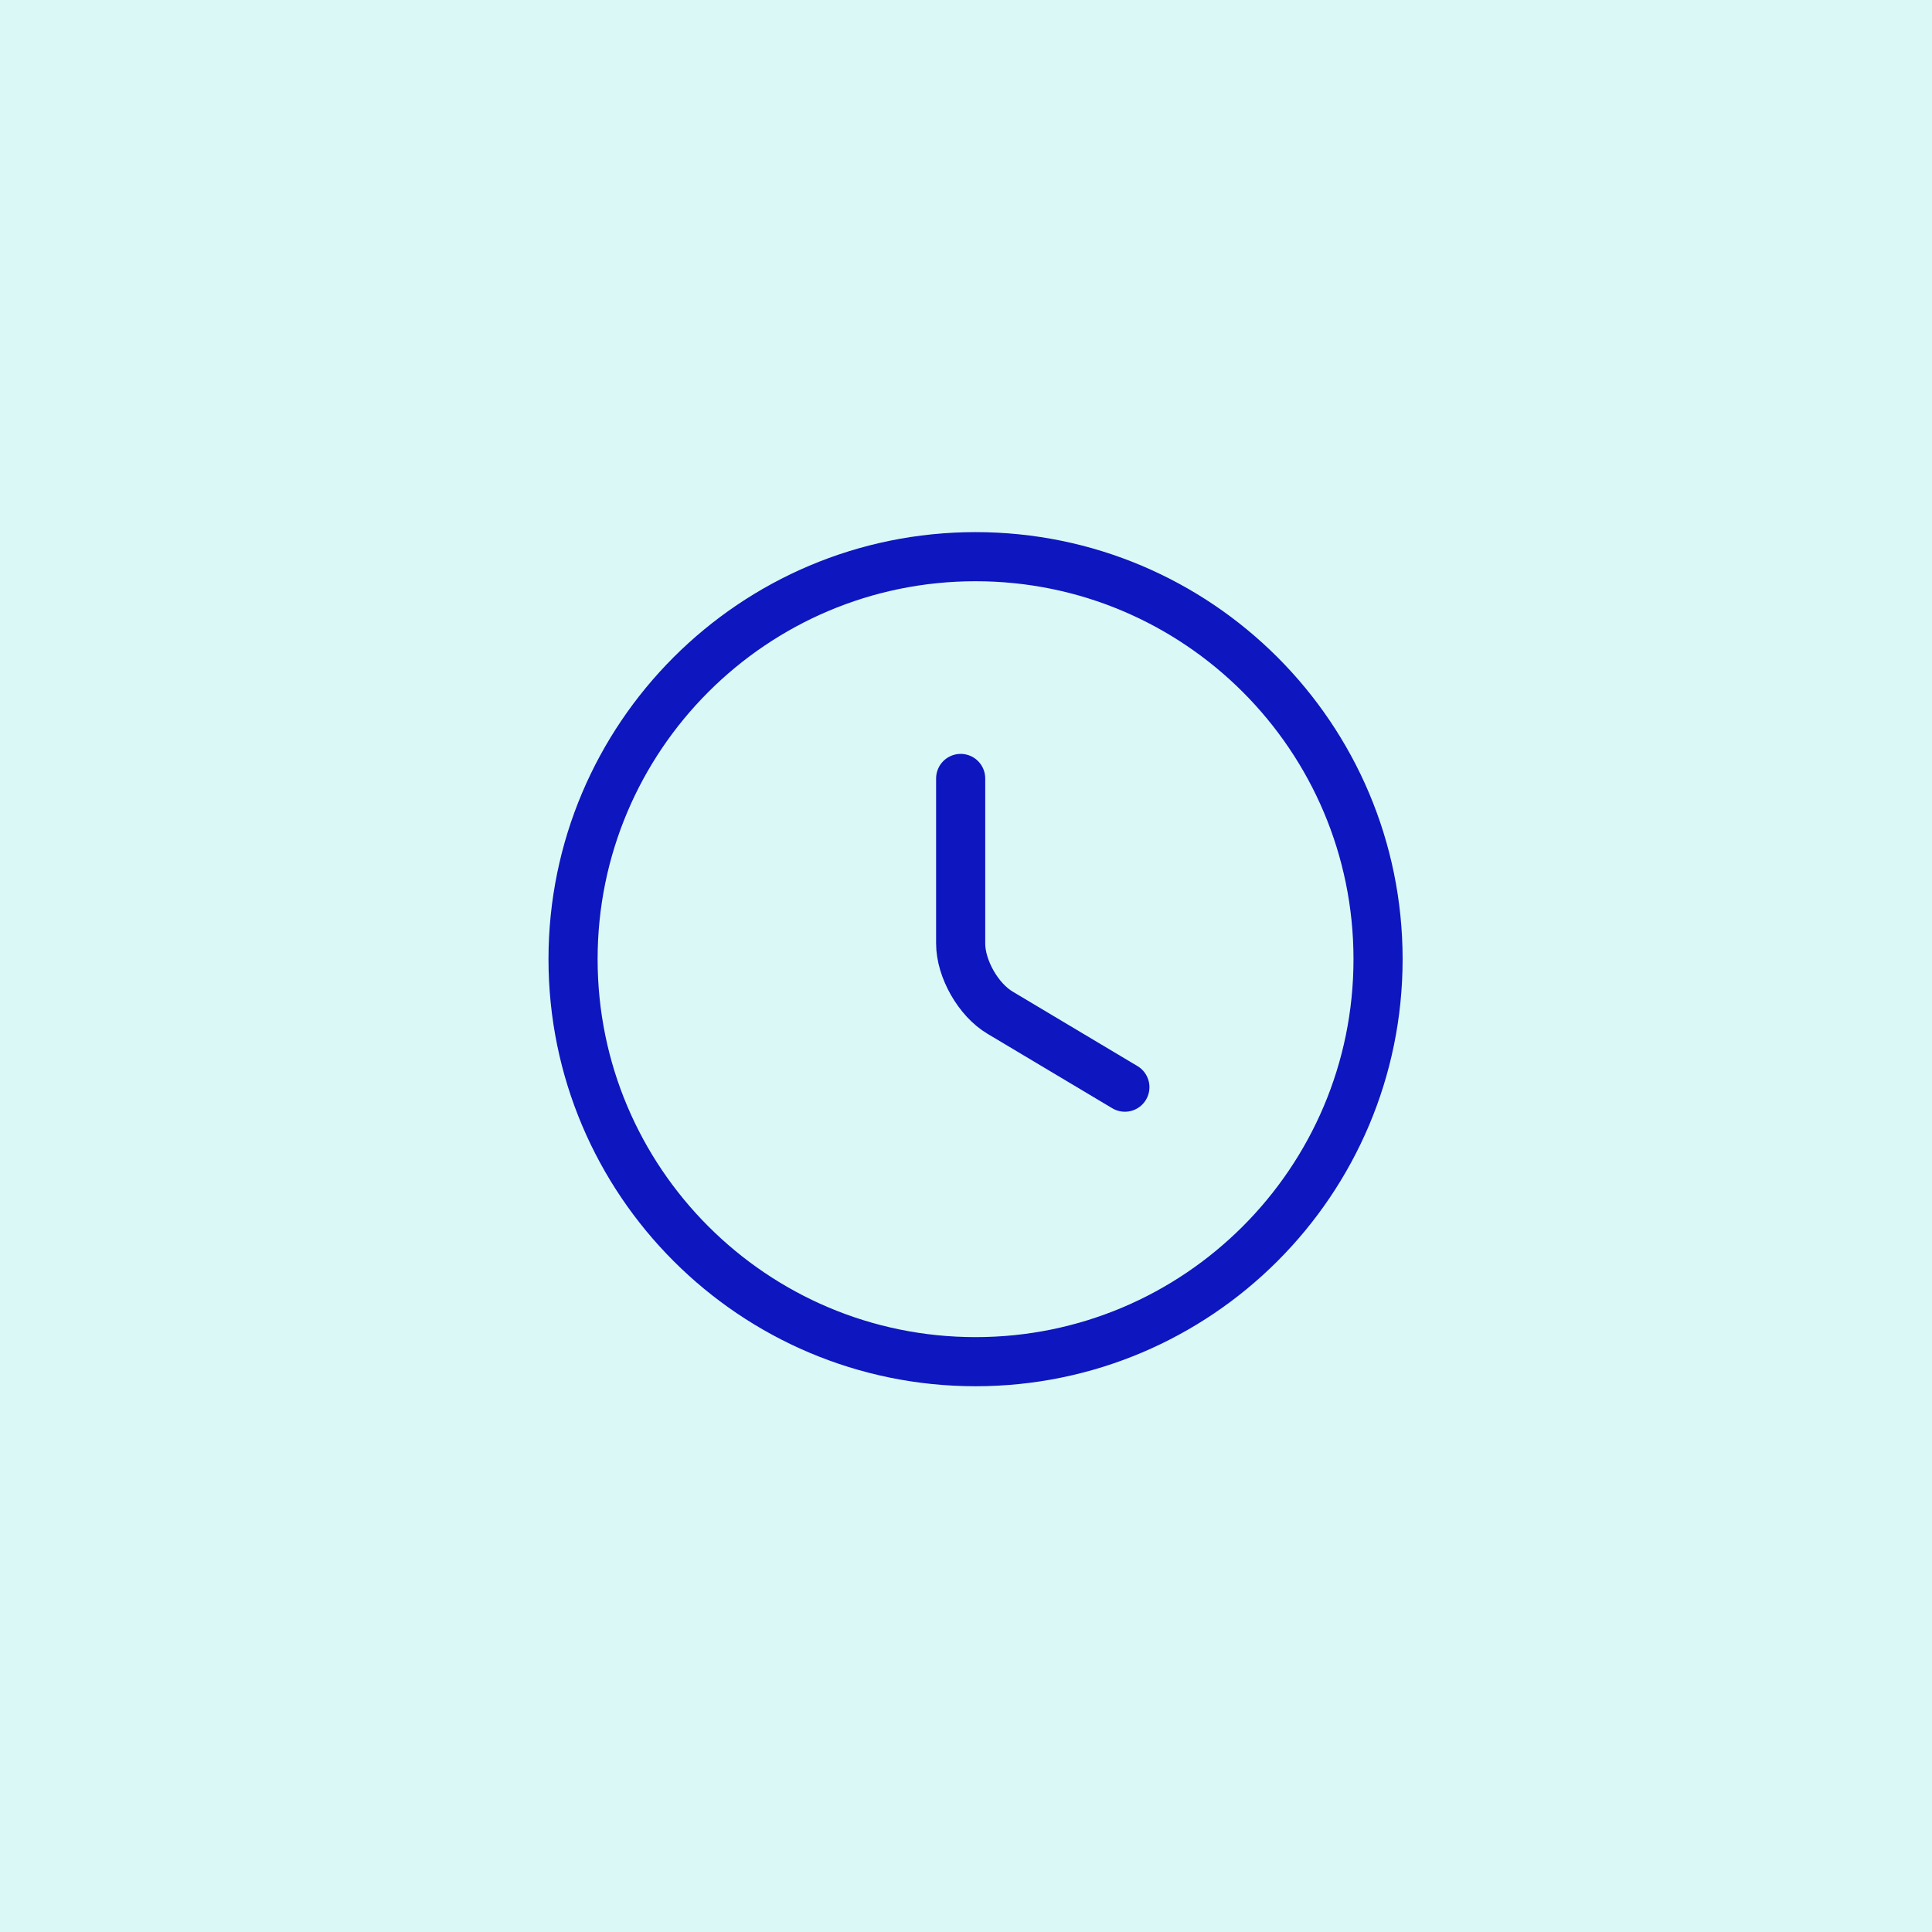
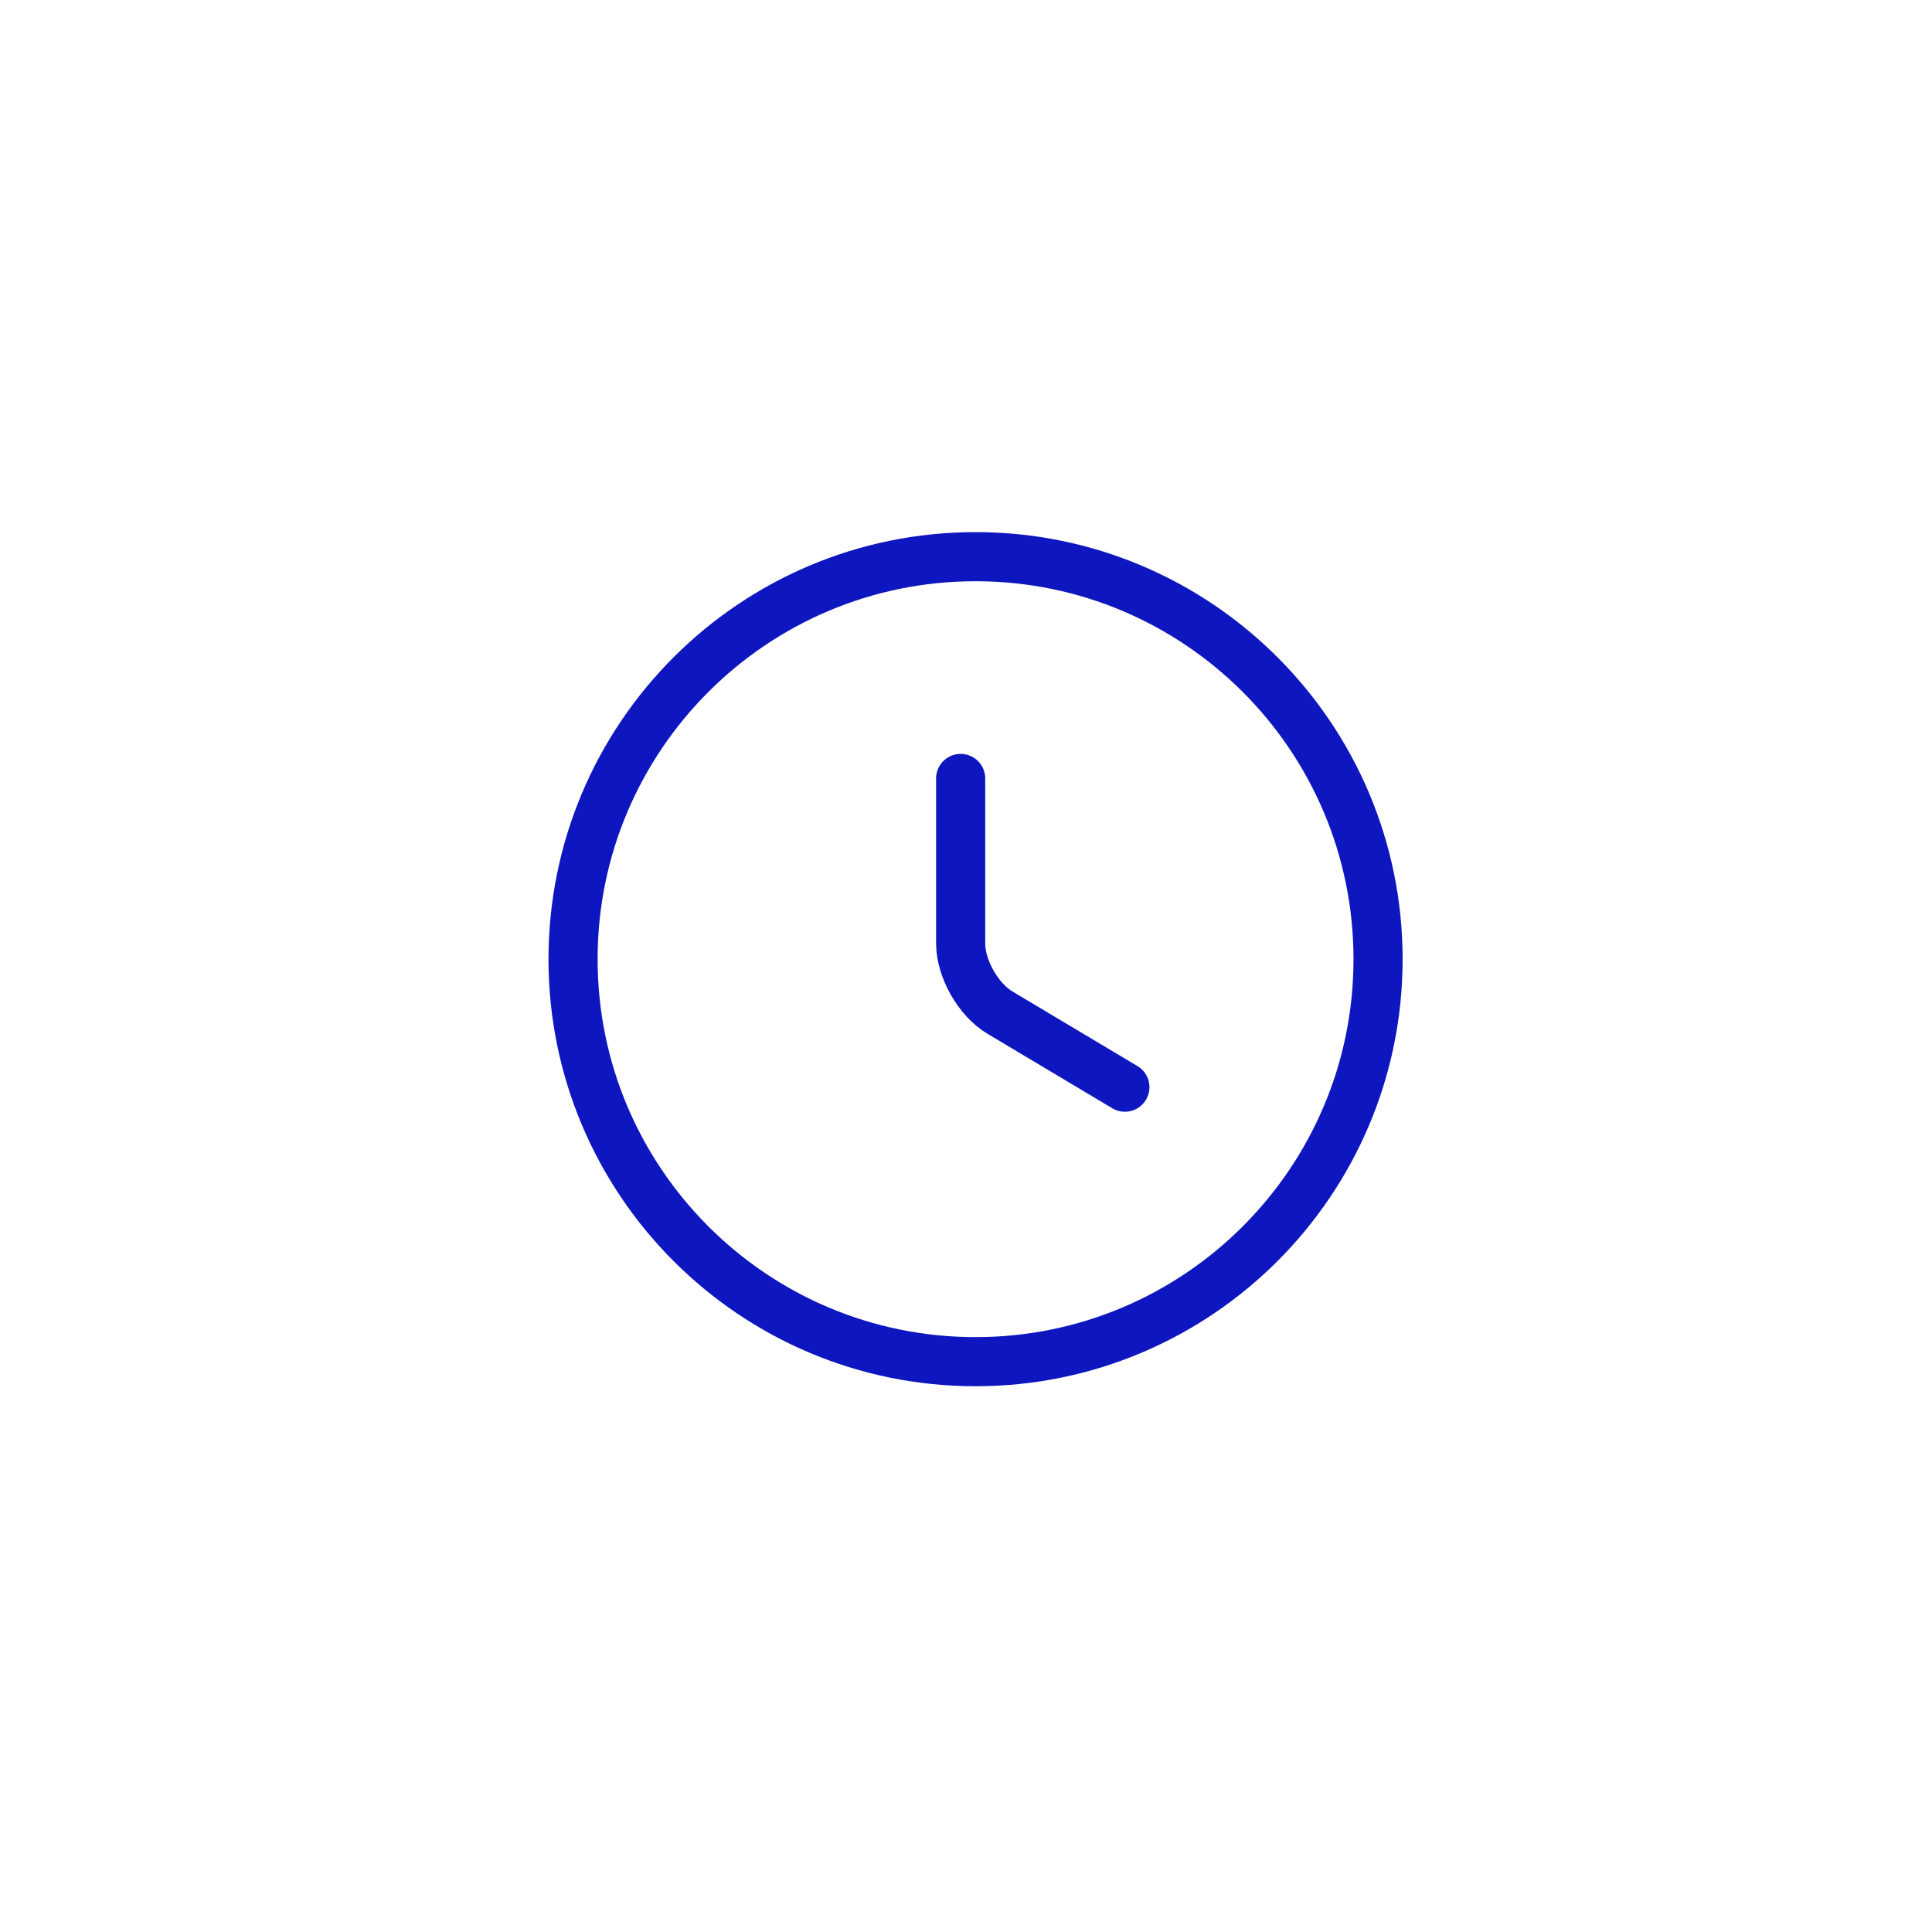
<svg xmlns="http://www.w3.org/2000/svg" width="118" height="118" viewBox="0 0 118 118" fill="none">
-   <rect opacity="0.15" width="118" height="118" fill="#09D7C3" />
  <path d="M84.167 58.583C84.167 72.153 73.153 83.167 59.583 83.167C46.013 83.167 35 72.153 35 58.583C35 45.013 46.013 34 59.583 34C73.153 34 84.167 45.013 84.167 58.583Z" stroke="#0D16BF" stroke-width="3" stroke-linecap="round" stroke-linejoin="round" />
  <path d="M68.704 66.401L61.083 61.853C59.755 61.066 58.674 59.173 58.674 57.625V47.545" stroke="#0D16BF" stroke-width="3" stroke-linecap="round" stroke-linejoin="round" />
</svg>